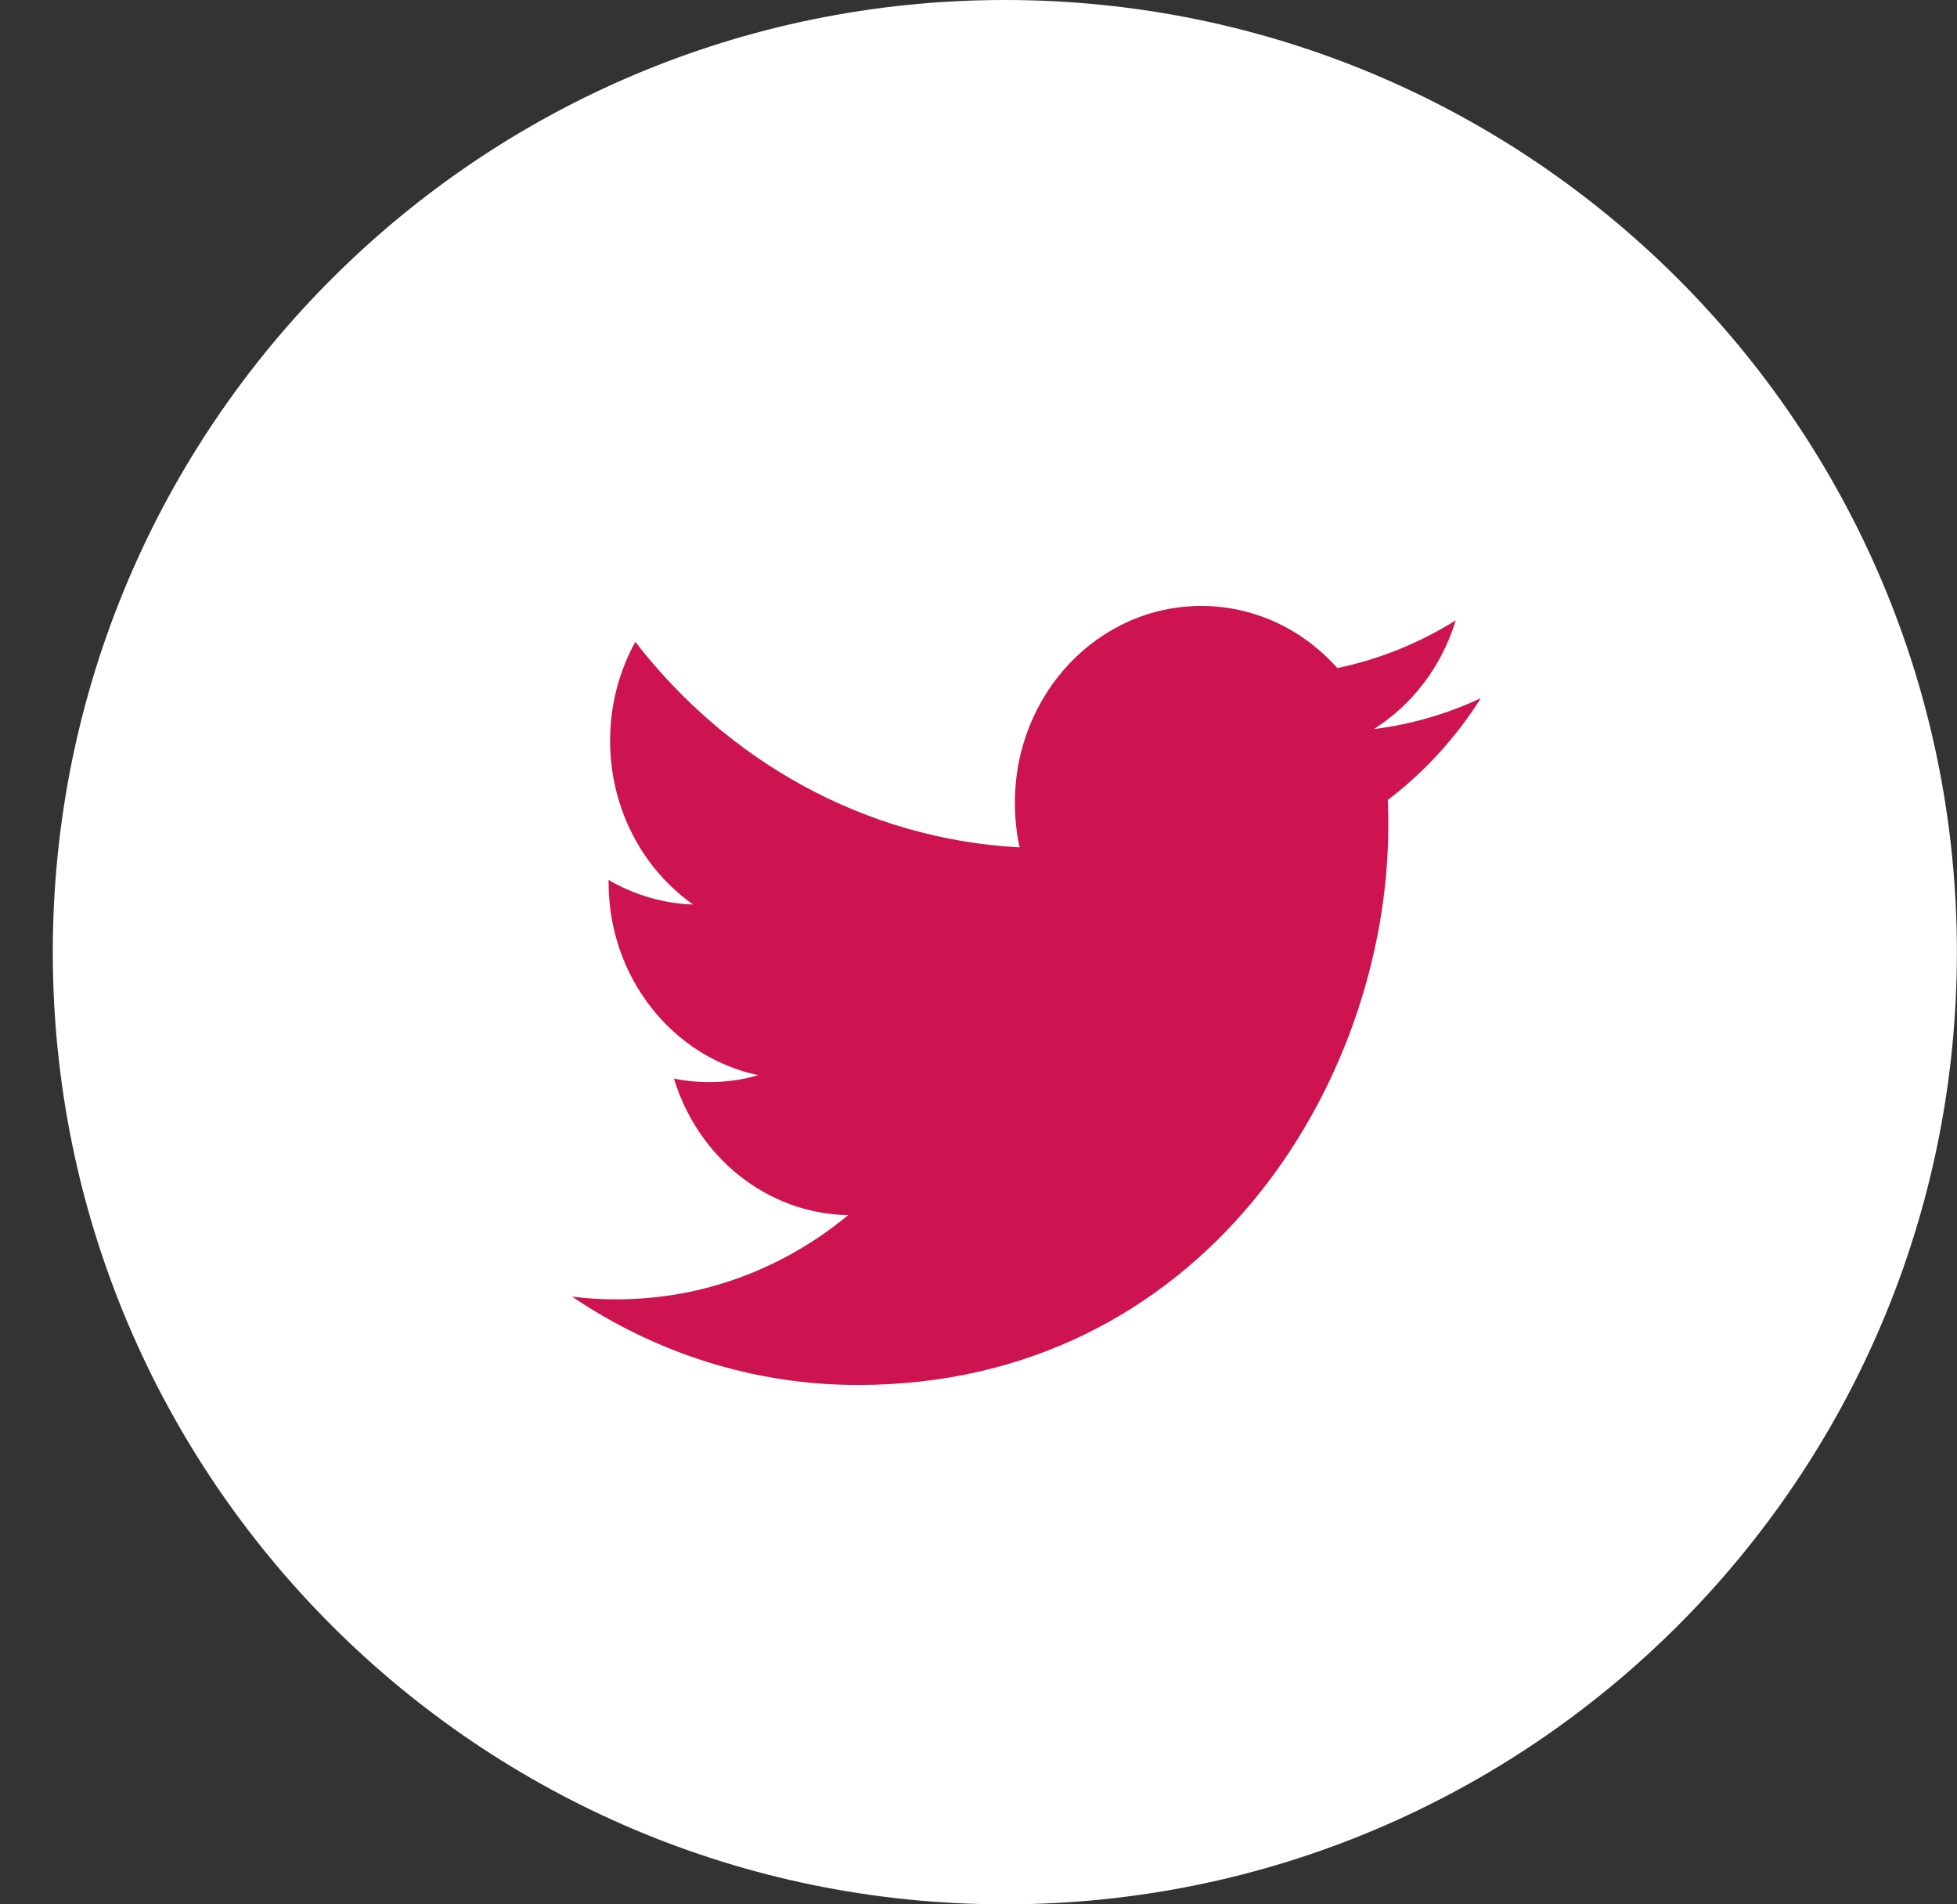
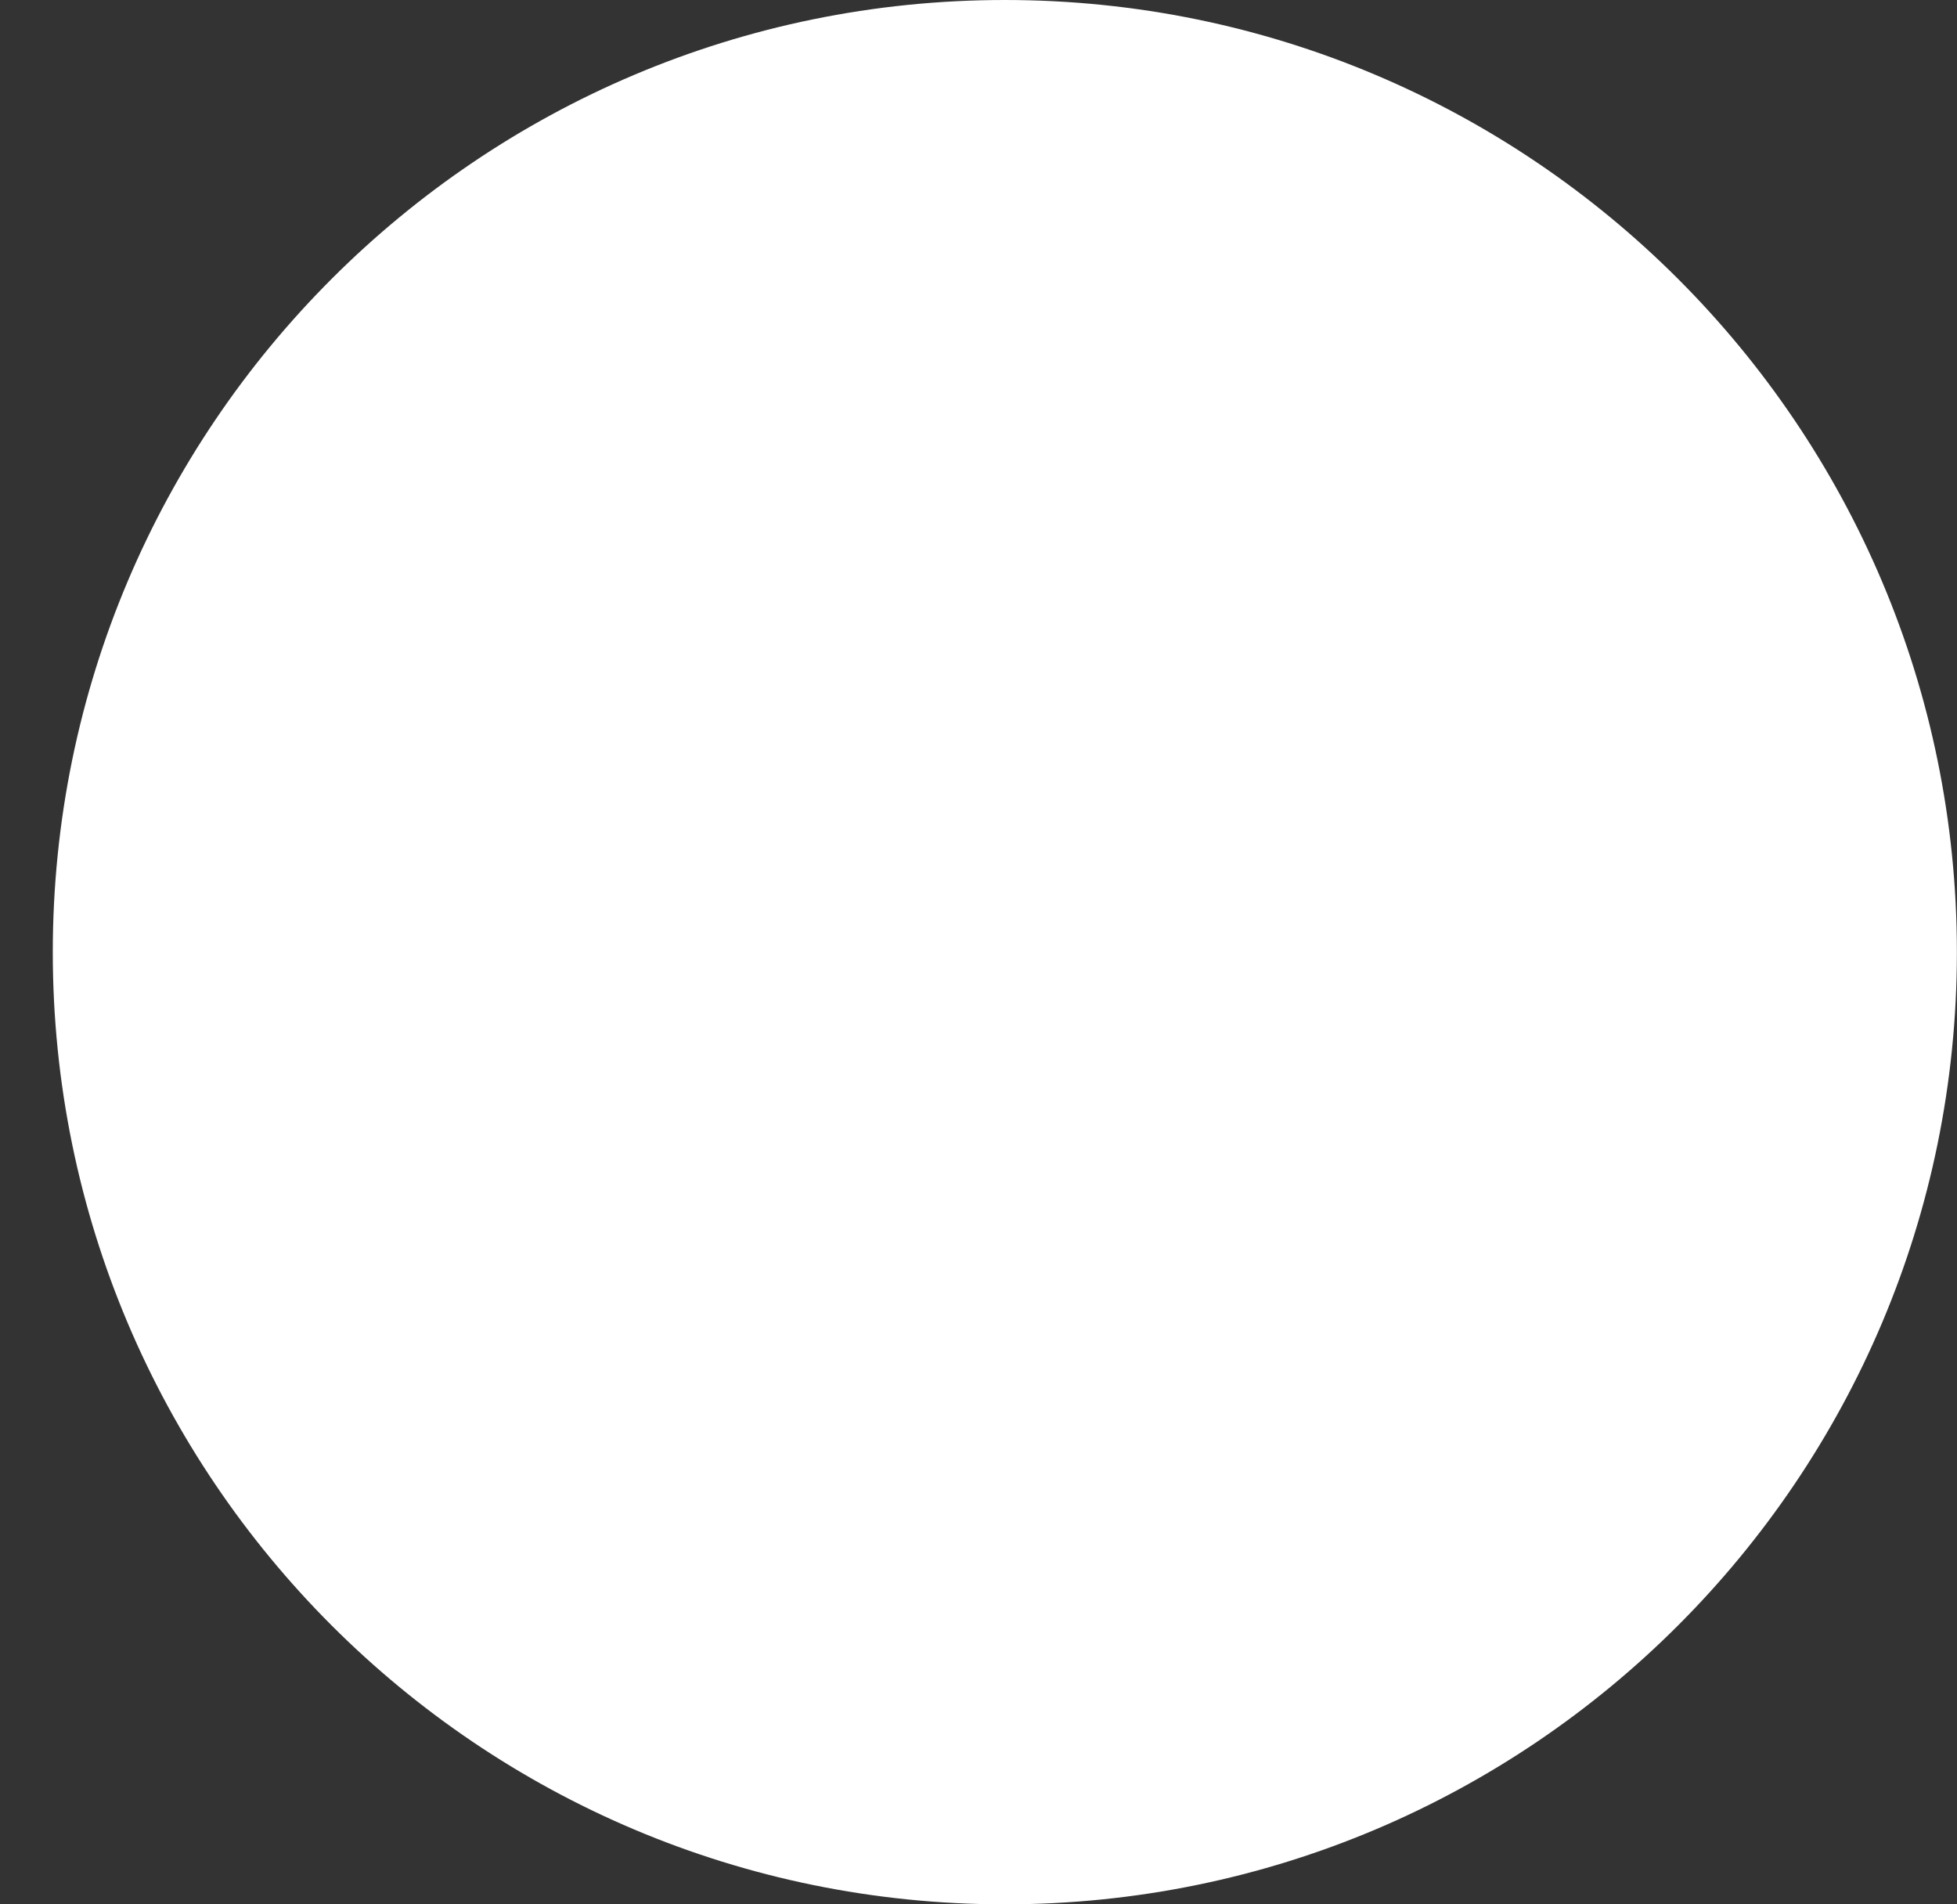
<svg xmlns="http://www.w3.org/2000/svg" width="37" height="36" viewBox="0 0 37 36" fill="none">
  <rect x="0" y="0" width="37" height="36" fill="#333333" stroke="none" />
  <path d="M18.998 36C28.939 36 36.998 27.941 36.998 18C36.998 8.059 28.939 0 18.998 0C9.057 0 0.998 8.059 0.998 18C0.998 27.941 9.057 36 18.998 36Z" fill="white" />
-   <path fill-rule="evenodd" clip-rule="evenodd" d="M25.974 13.783C26.702 13.323 27.261 12.595 27.523 11.727C26.841 12.153 26.088 12.462 25.284 12.629C24.642 11.906 23.726 11.455 22.711 11.455C20.765 11.455 19.188 13.119 19.188 15.172C19.188 15.463 19.217 15.748 19.277 16.019C16.349 15.863 13.752 14.385 12.012 12.134C11.708 12.685 11.535 13.323 11.535 14.004C11.535 15.293 12.157 16.431 13.103 17.099C12.525 17.08 11.982 16.911 11.506 16.635V16.68C11.506 18.482 12.72 19.985 14.335 20.325C14.038 20.413 13.727 20.456 13.405 20.456C13.178 20.456 12.956 20.434 12.742 20.39C13.19 21.867 14.492 22.943 16.035 22.972C14.828 23.97 13.308 24.563 11.657 24.563C11.373 24.563 11.091 24.547 10.816 24.512C12.376 25.566 14.229 26.182 16.22 26.182C22.704 26.182 26.248 20.517 26.248 15.604C26.248 15.442 26.246 15.282 26.239 15.123C26.928 14.599 27.527 13.944 27.998 13.198C27.365 13.494 26.686 13.694 25.974 13.783Z" fill="#CE1351" />
</svg>